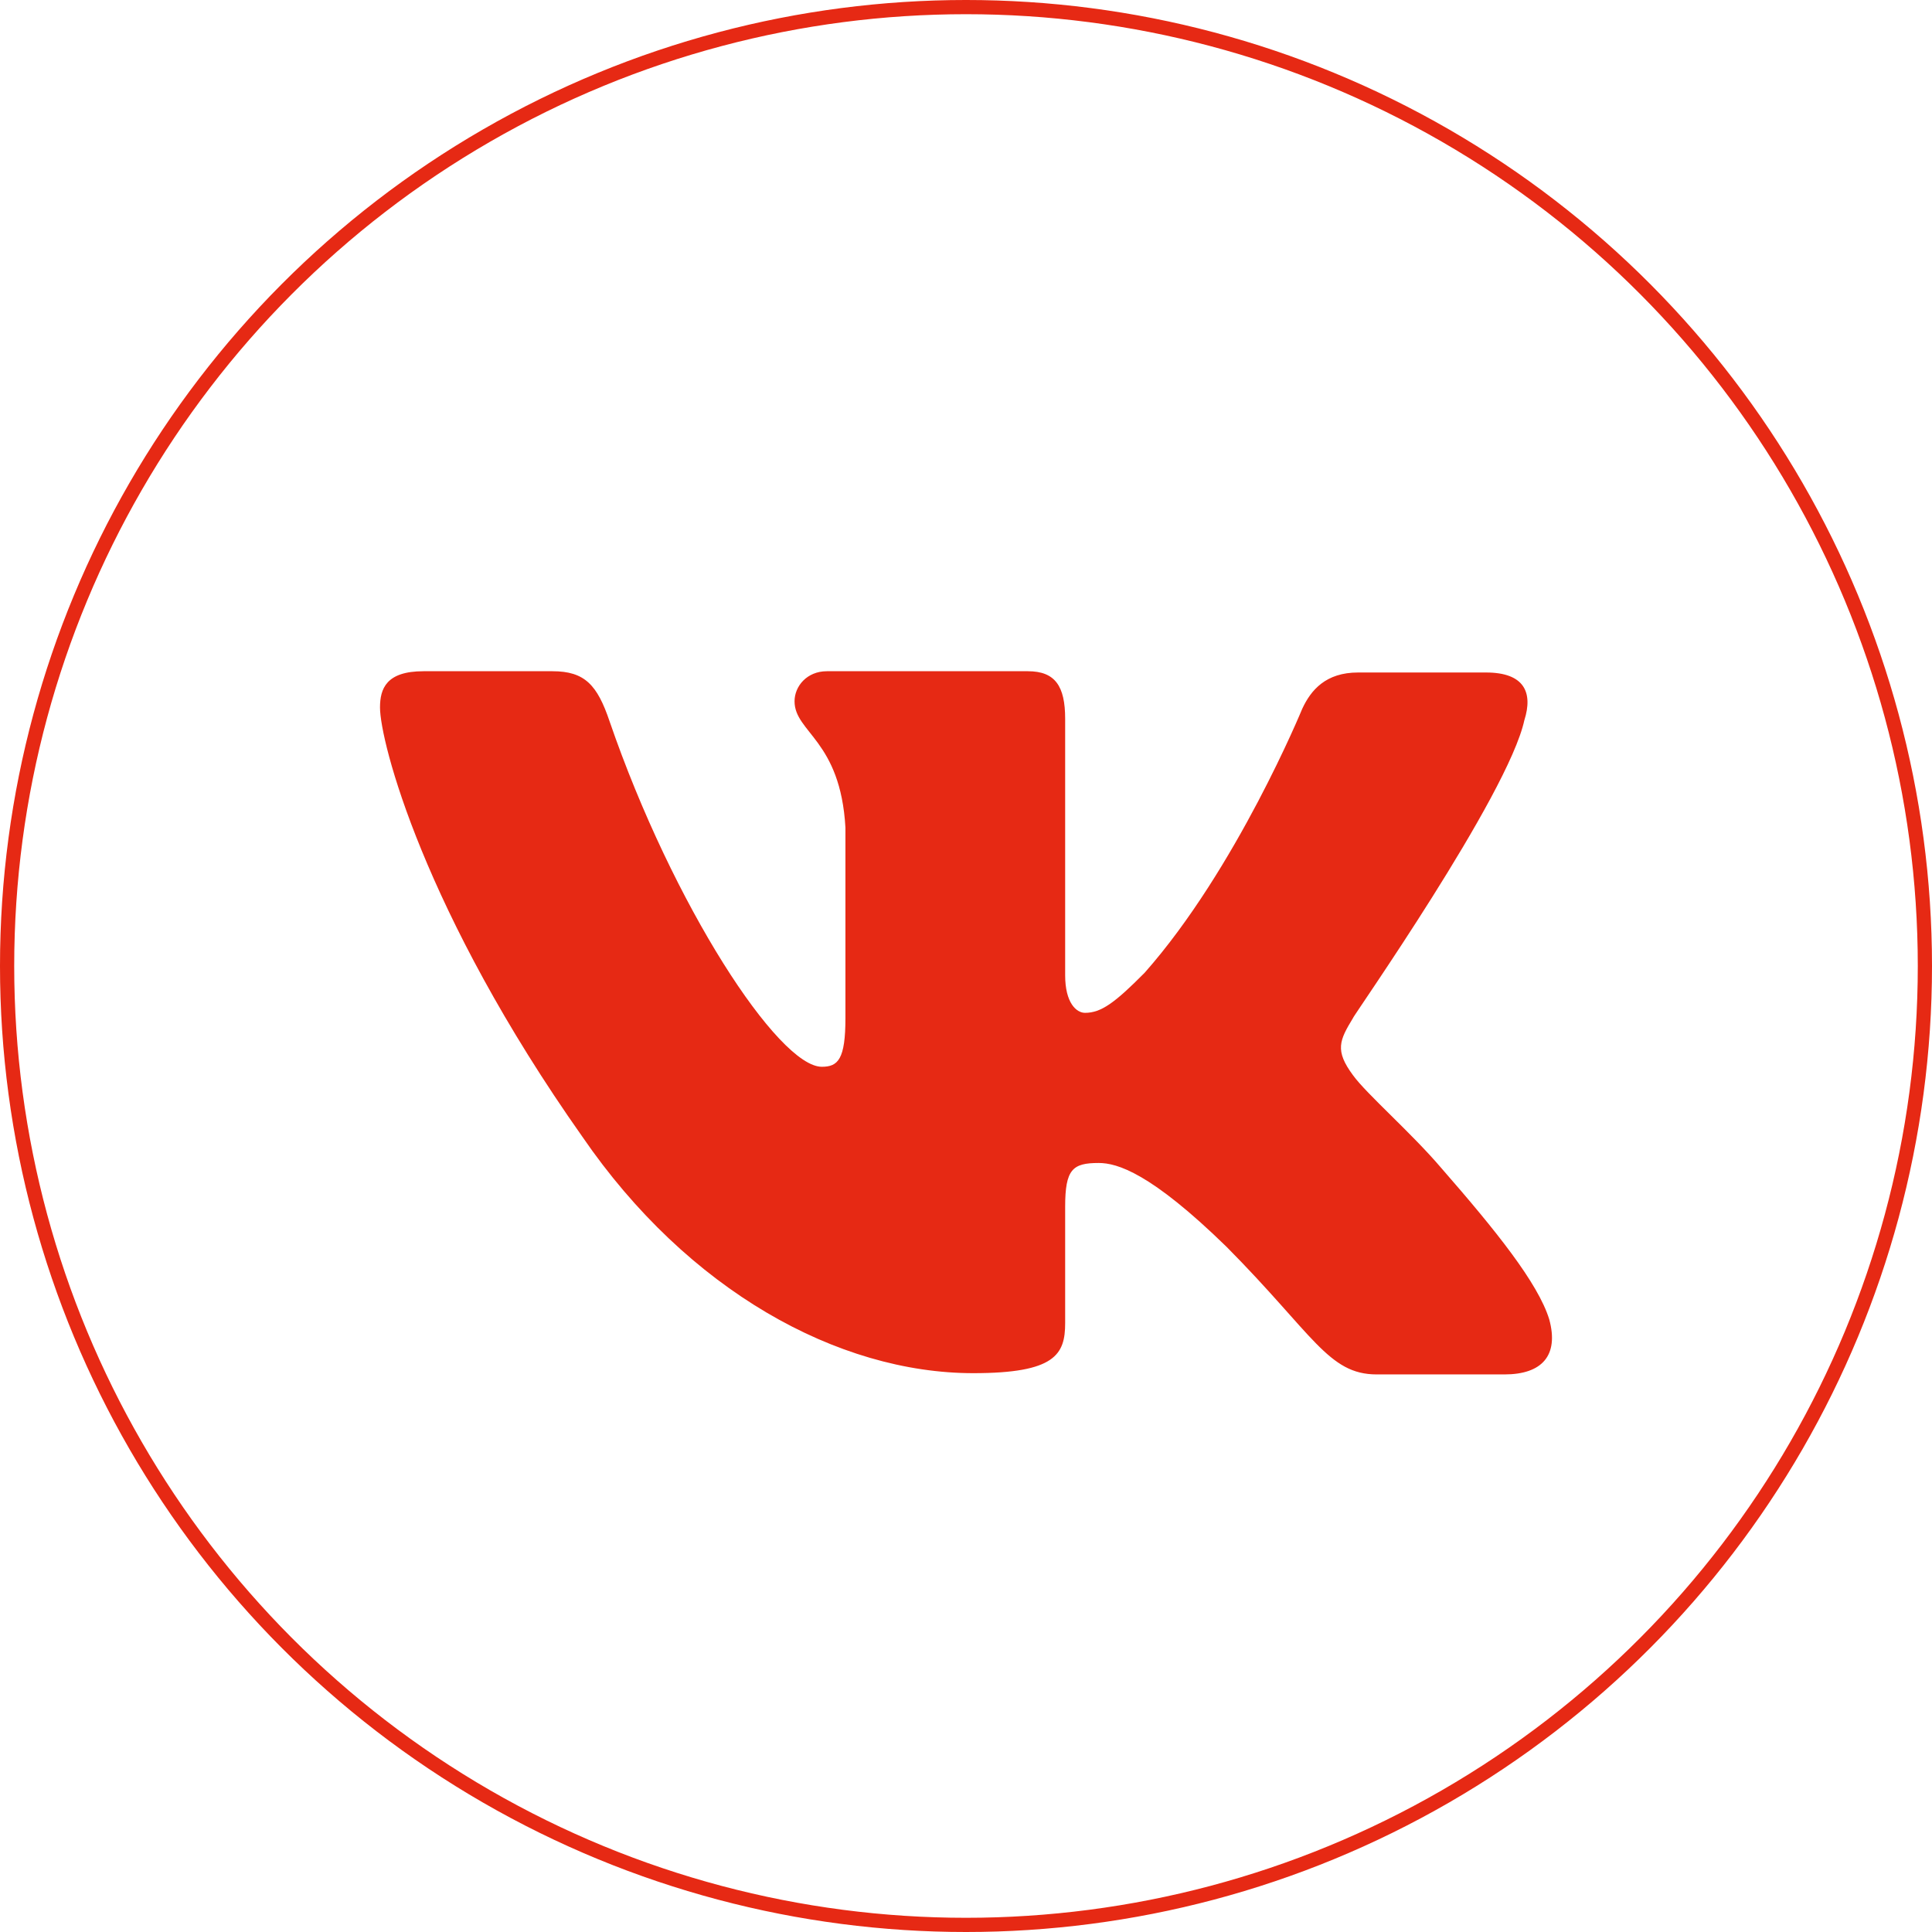
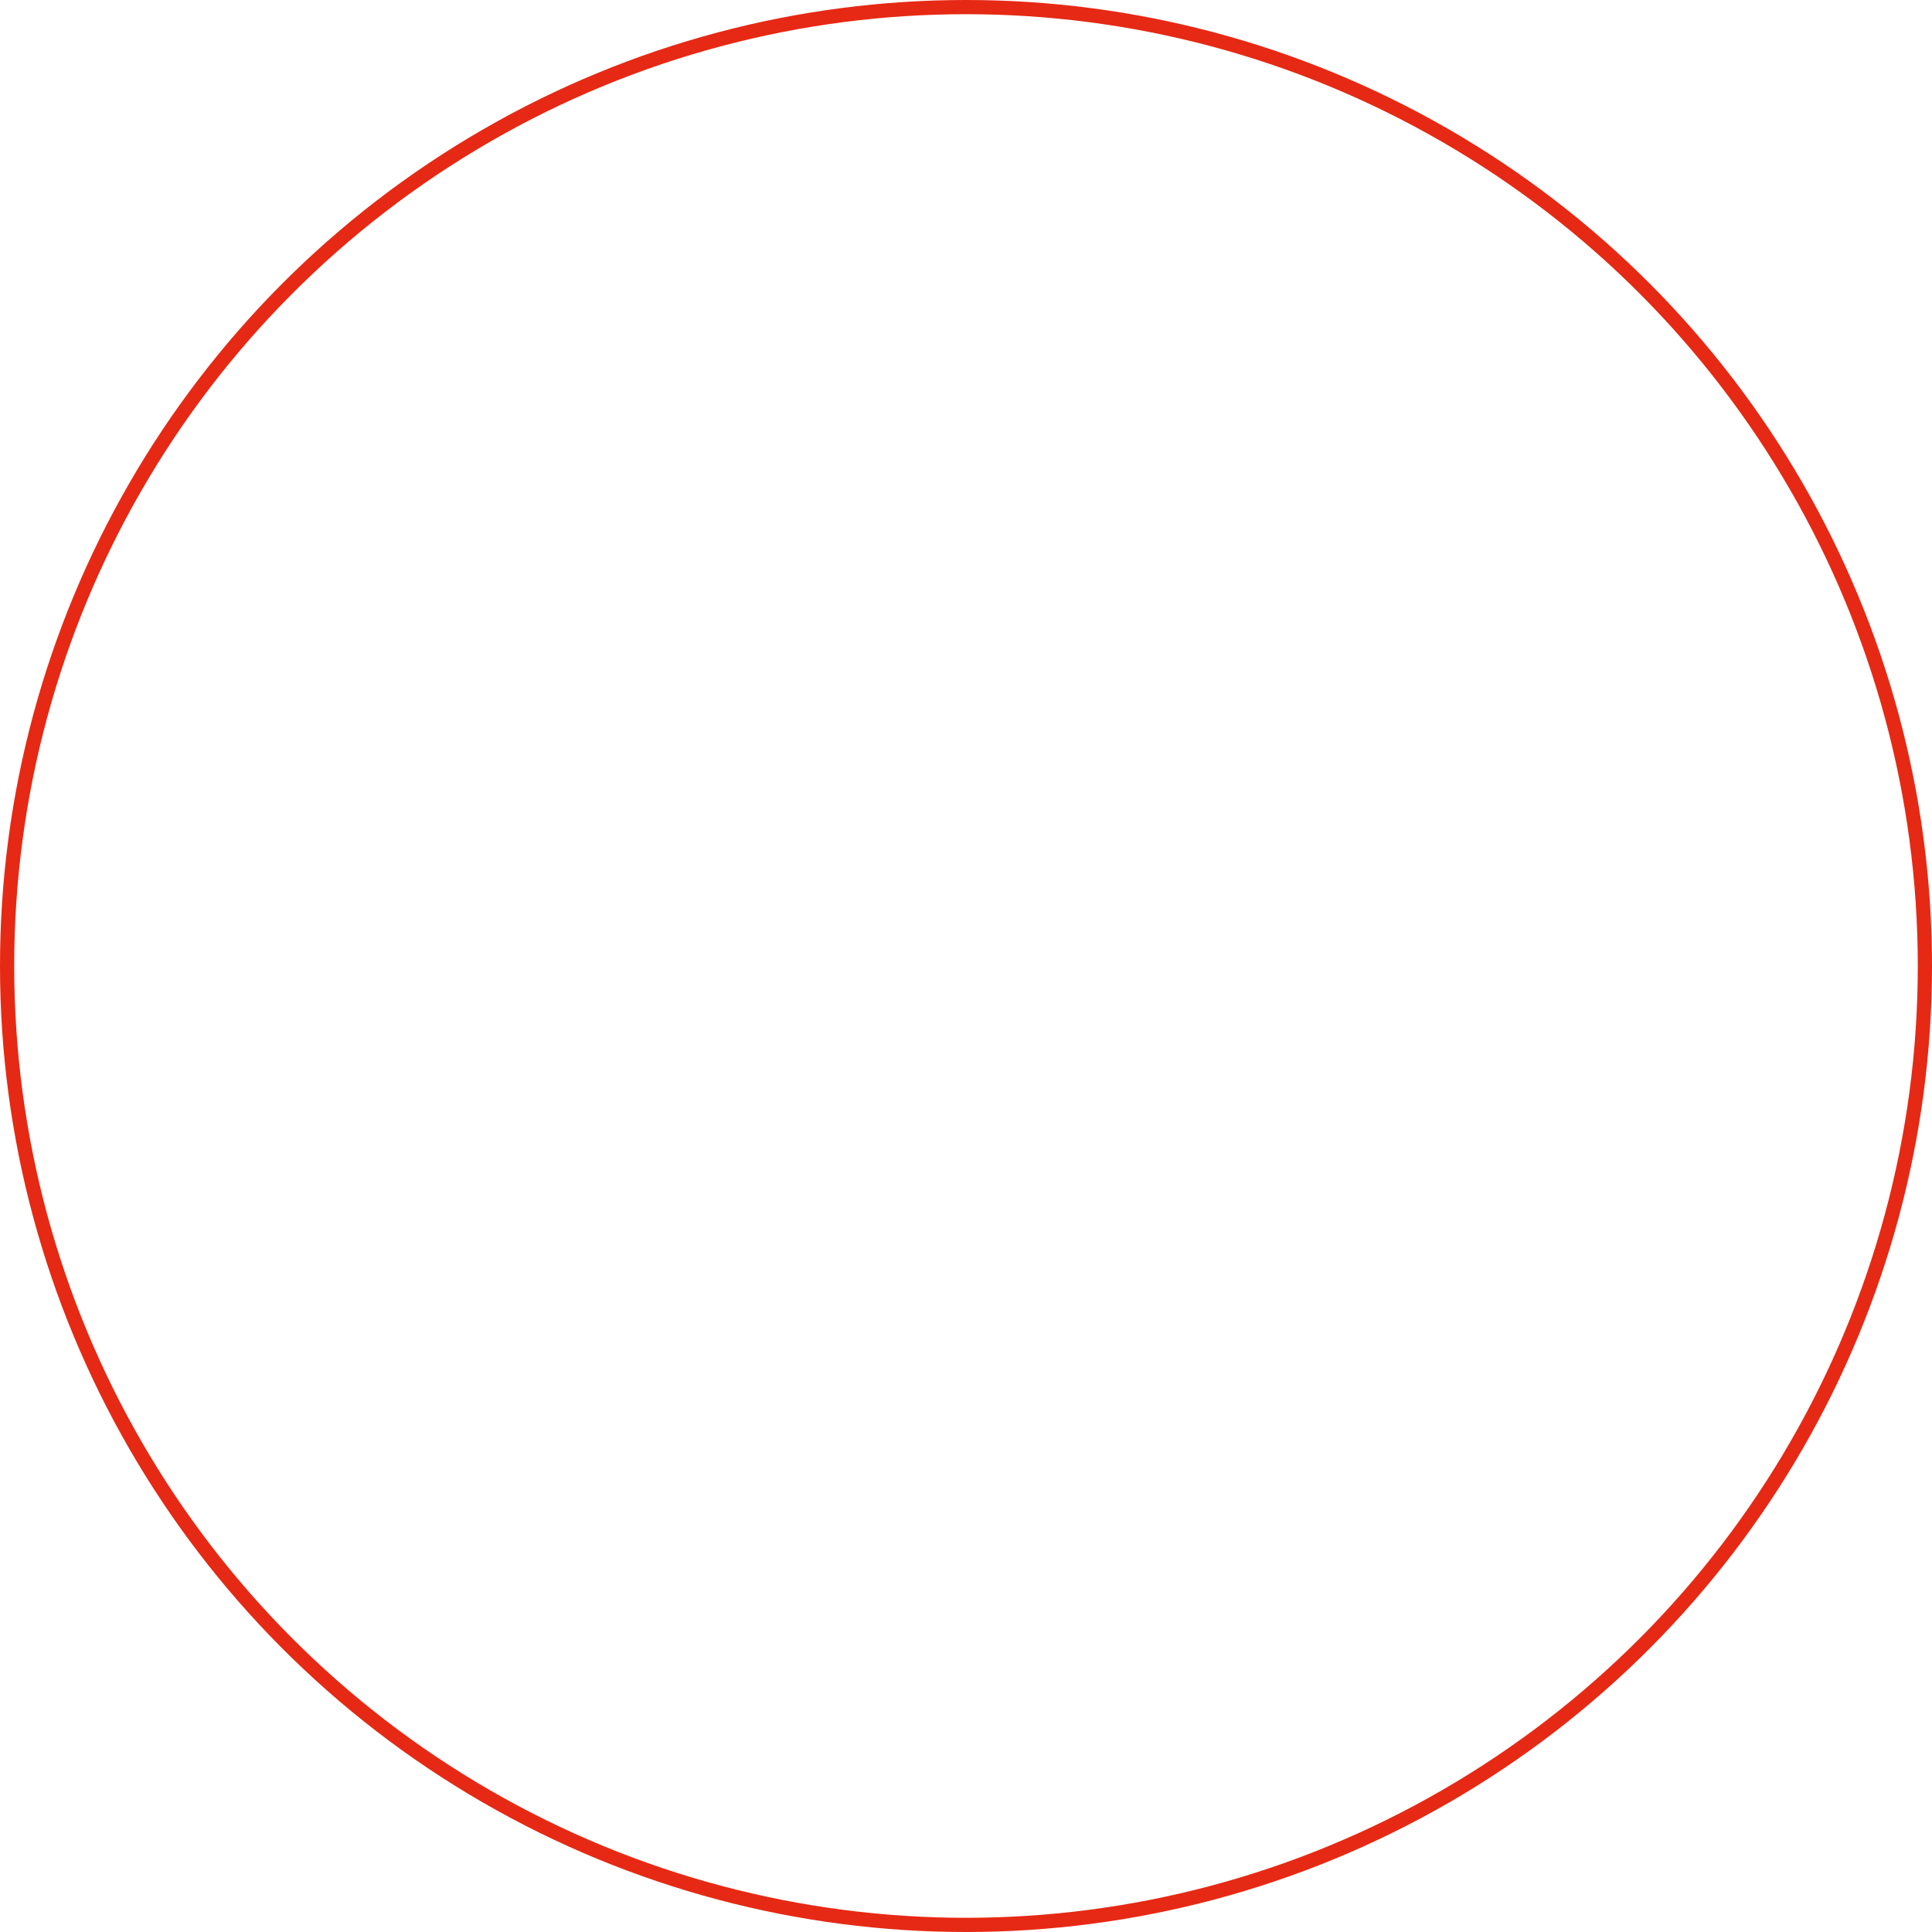
<svg xmlns="http://www.w3.org/2000/svg" width="136" height="136" viewBox="0 0 136 136" fill="none">
  <circle cx="68" cy="68" r="67.5" stroke="#E62914" />
-   <path fill-rule="evenodd" clip-rule="evenodd" d="M107.308 50.688C107.92 48.749 107.308 47.339 104.601 47.339H95.6C93.329 47.339 92.281 48.573 91.669 49.893C91.669 49.893 87.039 61.168 80.573 68.478C78.476 70.592 77.515 71.297 76.379 71.297C75.767 71.297 74.98 70.592 74.98 68.655V50.596C74.98 48.307 74.282 47.25 72.359 47.25H58.203C56.804 47.25 55.931 48.307 55.931 49.364C55.931 51.566 59.164 52.095 59.513 58.26V71.656C59.513 74.563 58.997 75.094 57.852 75.094C54.795 75.094 47.368 63.731 42.913 50.784C42.047 48.219 41.167 47.25 38.895 47.25H29.808C27.187 47.25 26.75 48.482 26.75 49.804C26.75 52.183 29.808 64.161 40.992 80.014C48.418 90.843 58.99 96.662 68.514 96.662C74.282 96.662 74.98 95.341 74.98 93.139V84.947C74.98 82.306 75.504 81.866 77.34 81.866C78.649 81.866 81.009 82.569 86.339 87.766C92.454 93.931 93.503 96.75 96.911 96.75H105.91C108.532 96.75 109.755 95.428 109.056 92.874C108.27 90.32 105.299 86.621 101.454 82.218C99.357 79.753 96.212 77.022 95.251 75.701C93.941 73.939 94.29 73.234 95.251 71.649C95.163 71.649 106.173 55.971 107.308 50.681" fill="#E62914" />
</svg>